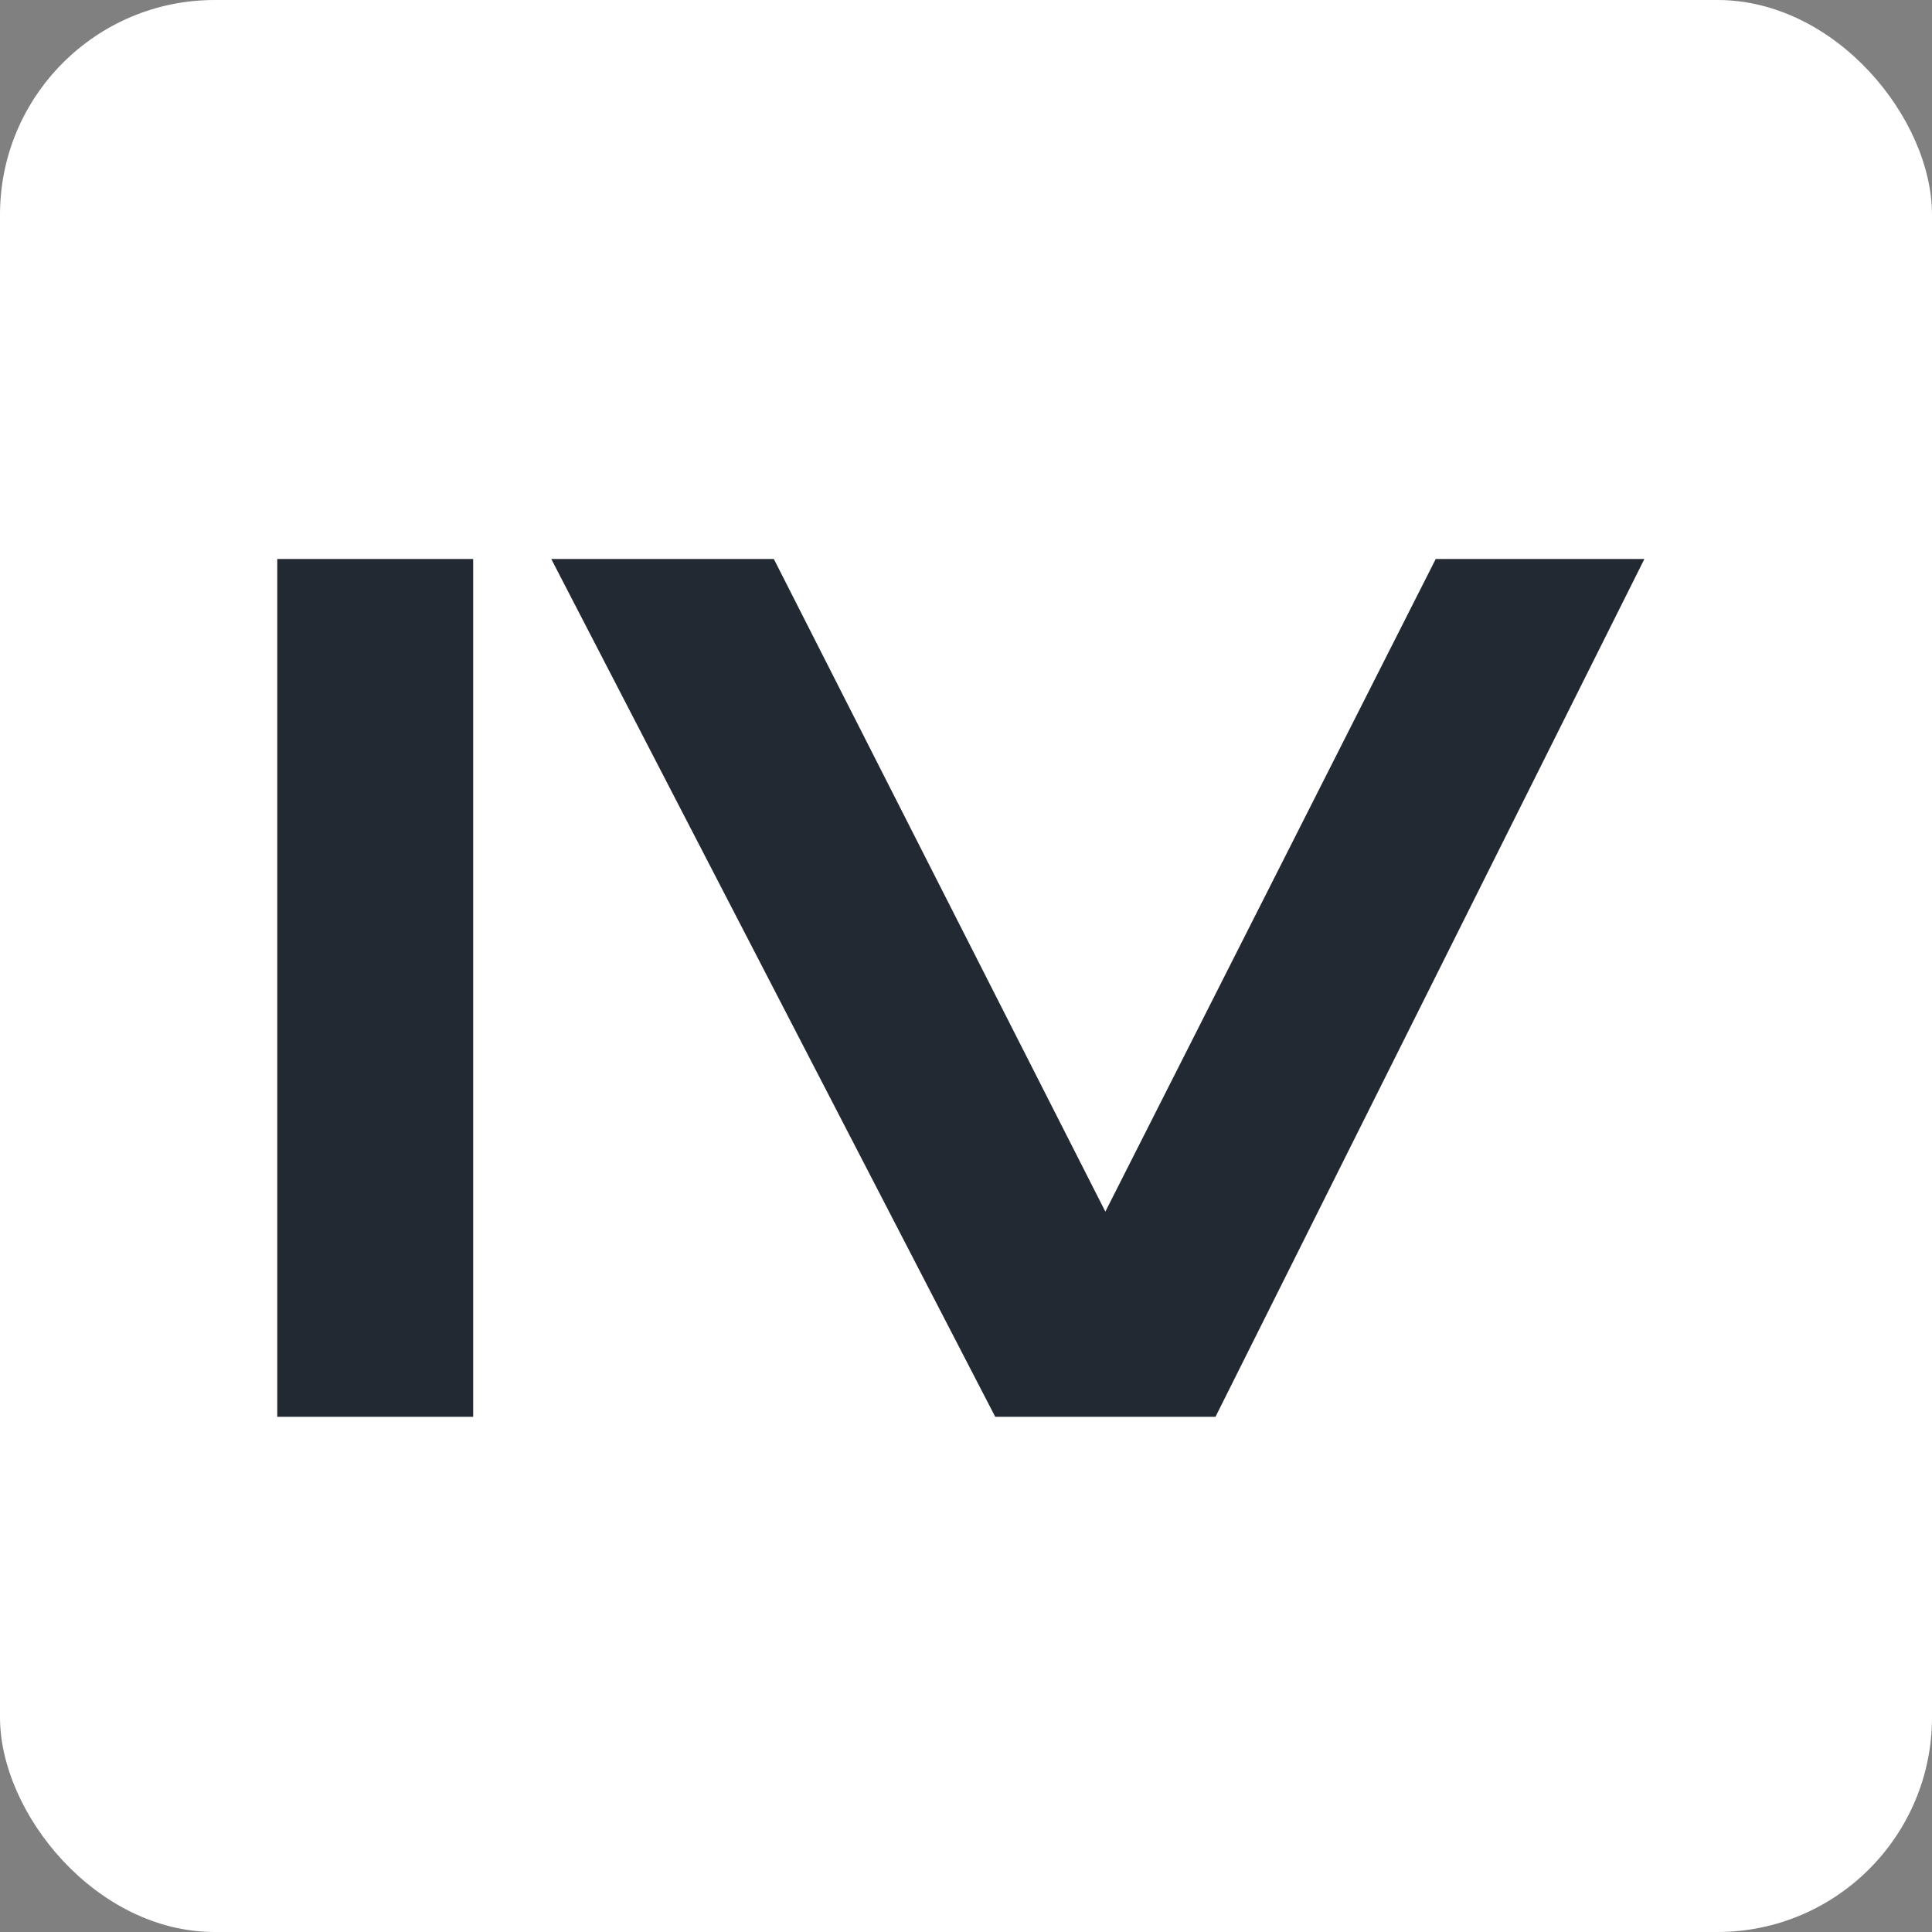
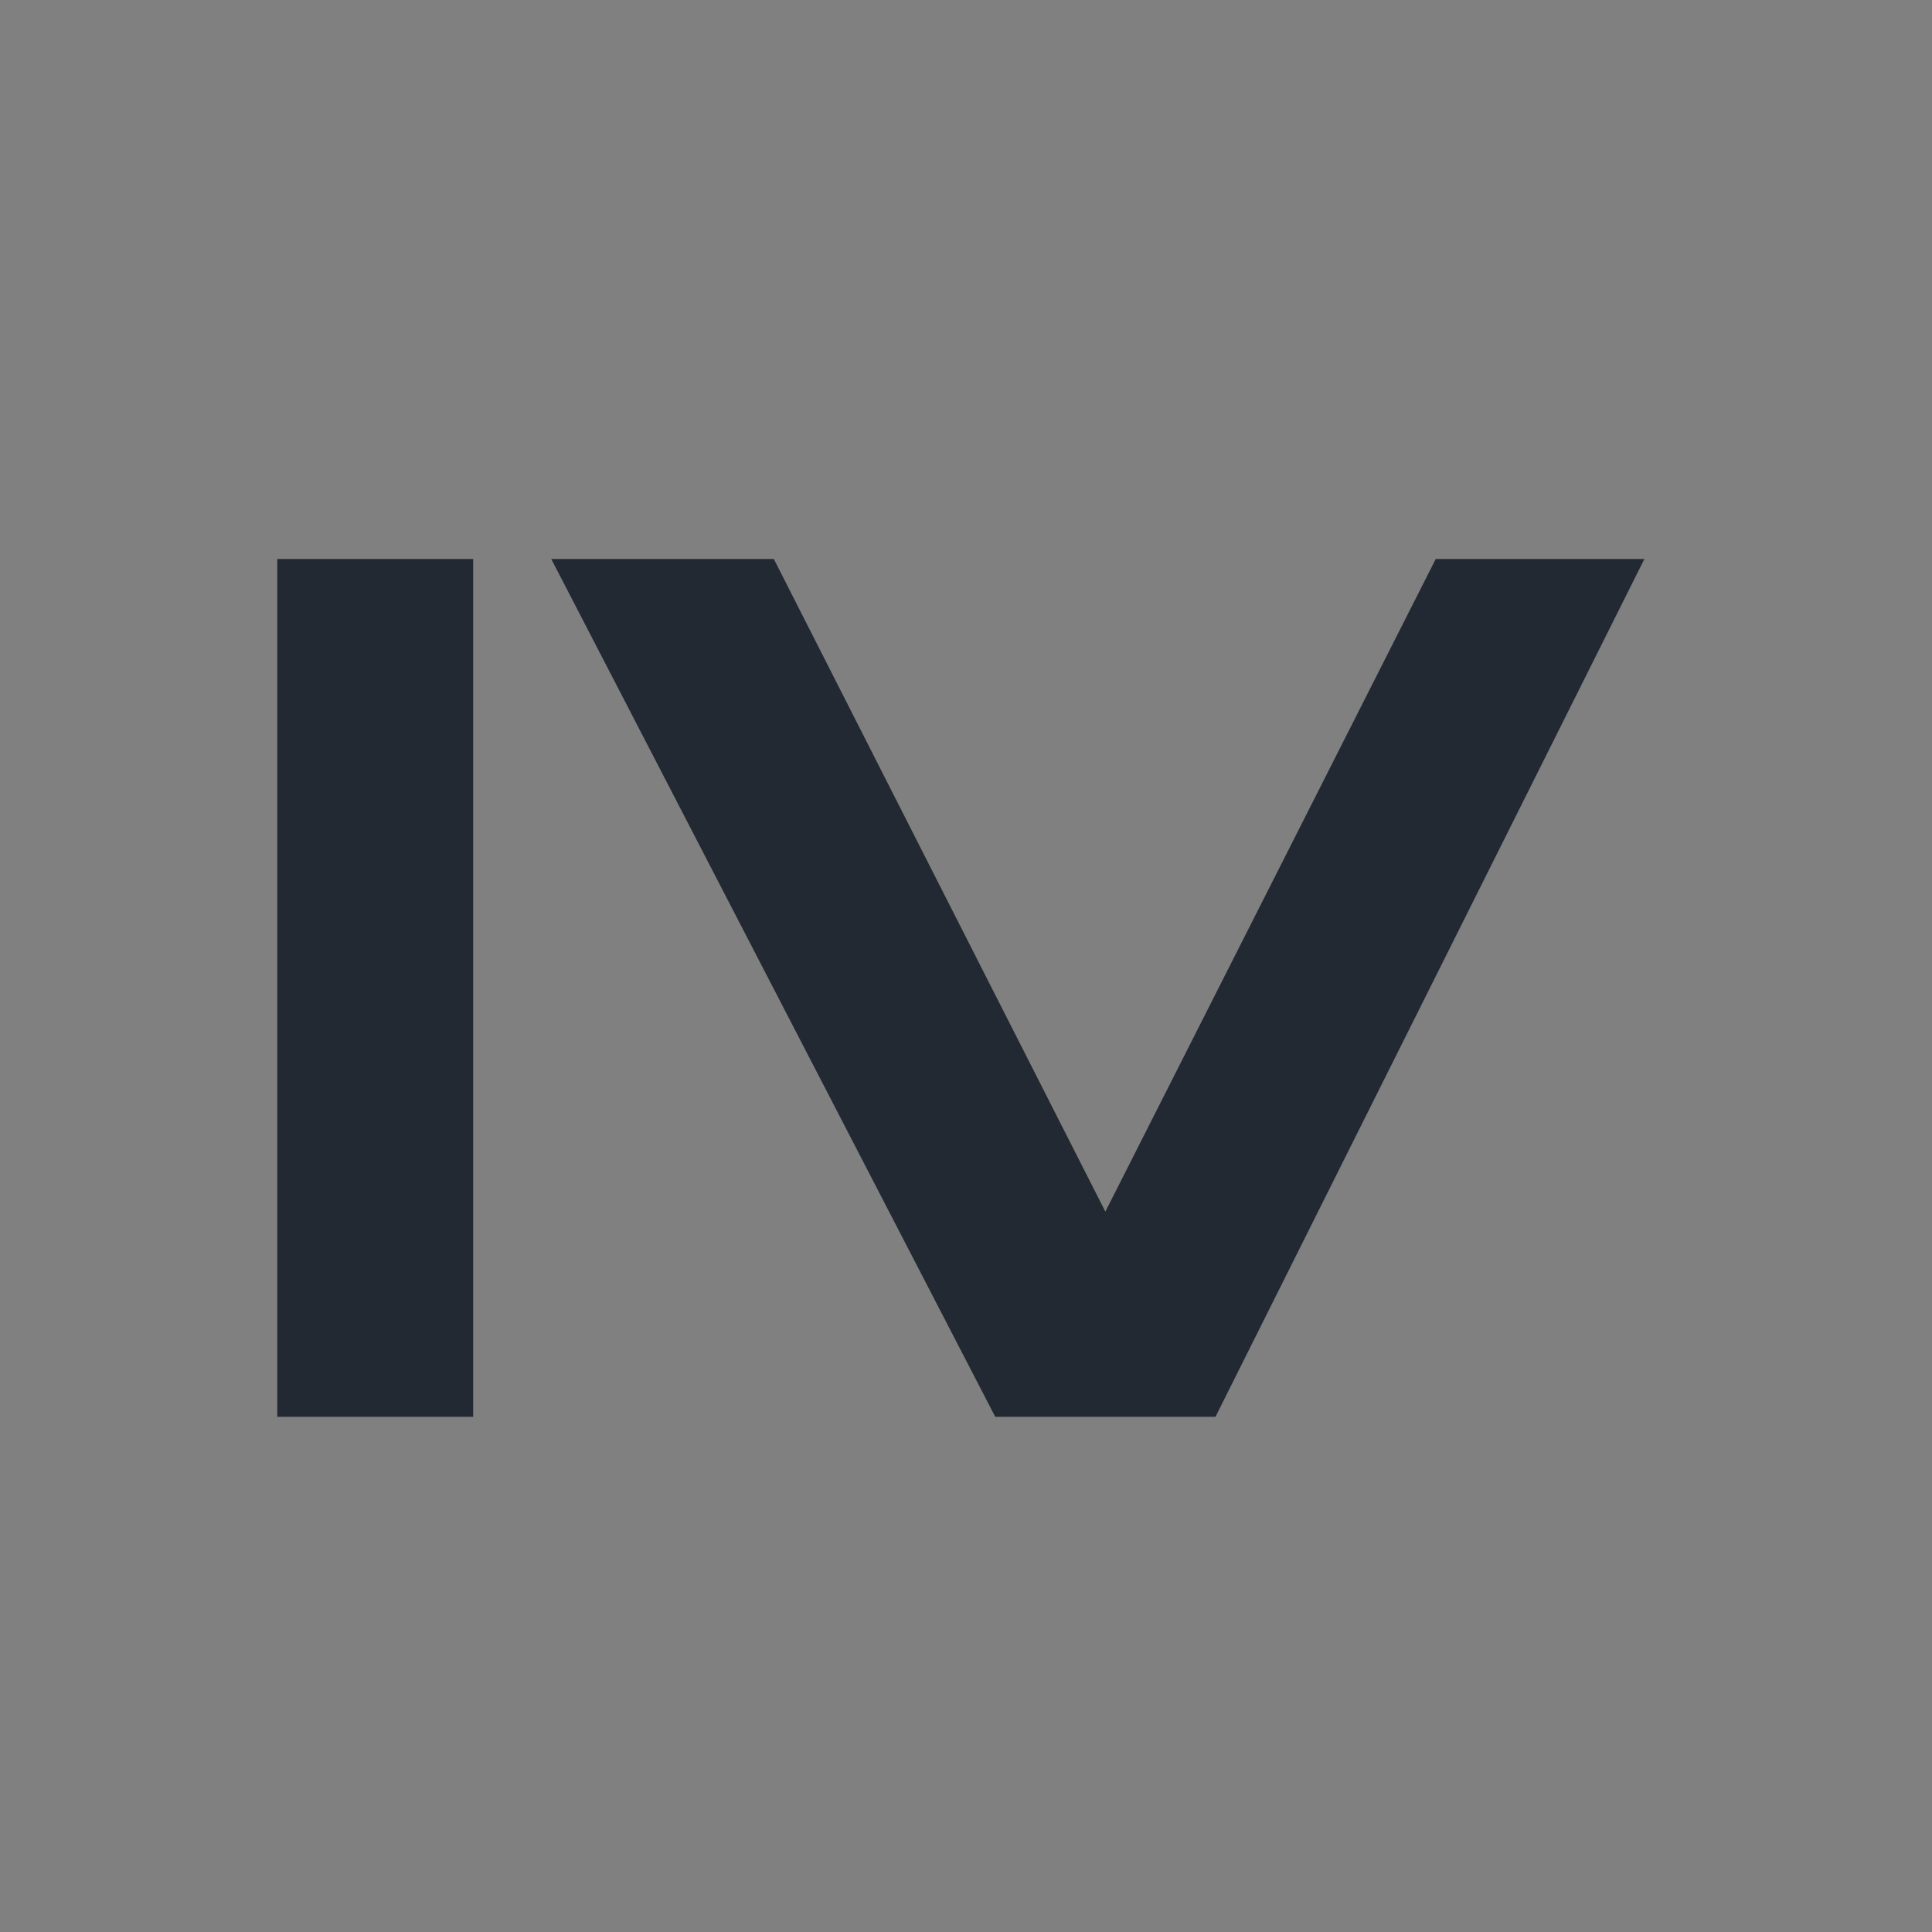
<svg xmlns="http://www.w3.org/2000/svg" width="45" height="45" viewBox="0 0 45 45" fill="none">
  <rect x="0" y="0" width="45" height="45" fill="#808080" stroke="none" />
-   <rect width="45" height="45" rx="5" fill="white" />
-   <path d="M11.021 33H6.458V13.02H11.021V33ZM23.316 33L33.441 13.02L23.316 33ZM25.746 28.221L33.441 13.02H38.301L28.311 33H23.181L12.84 13.02H18.024L25.746 28.221Z" fill="#222932" />
+   <path d="M11.021 33H6.458V13.02H11.021V33ZM23.316 33L33.441 13.02L23.316 33M25.746 28.221L33.441 13.02H38.301L28.311 33H23.181L12.84 13.02H18.024L25.746 28.221Z" fill="#222932" />
</svg>